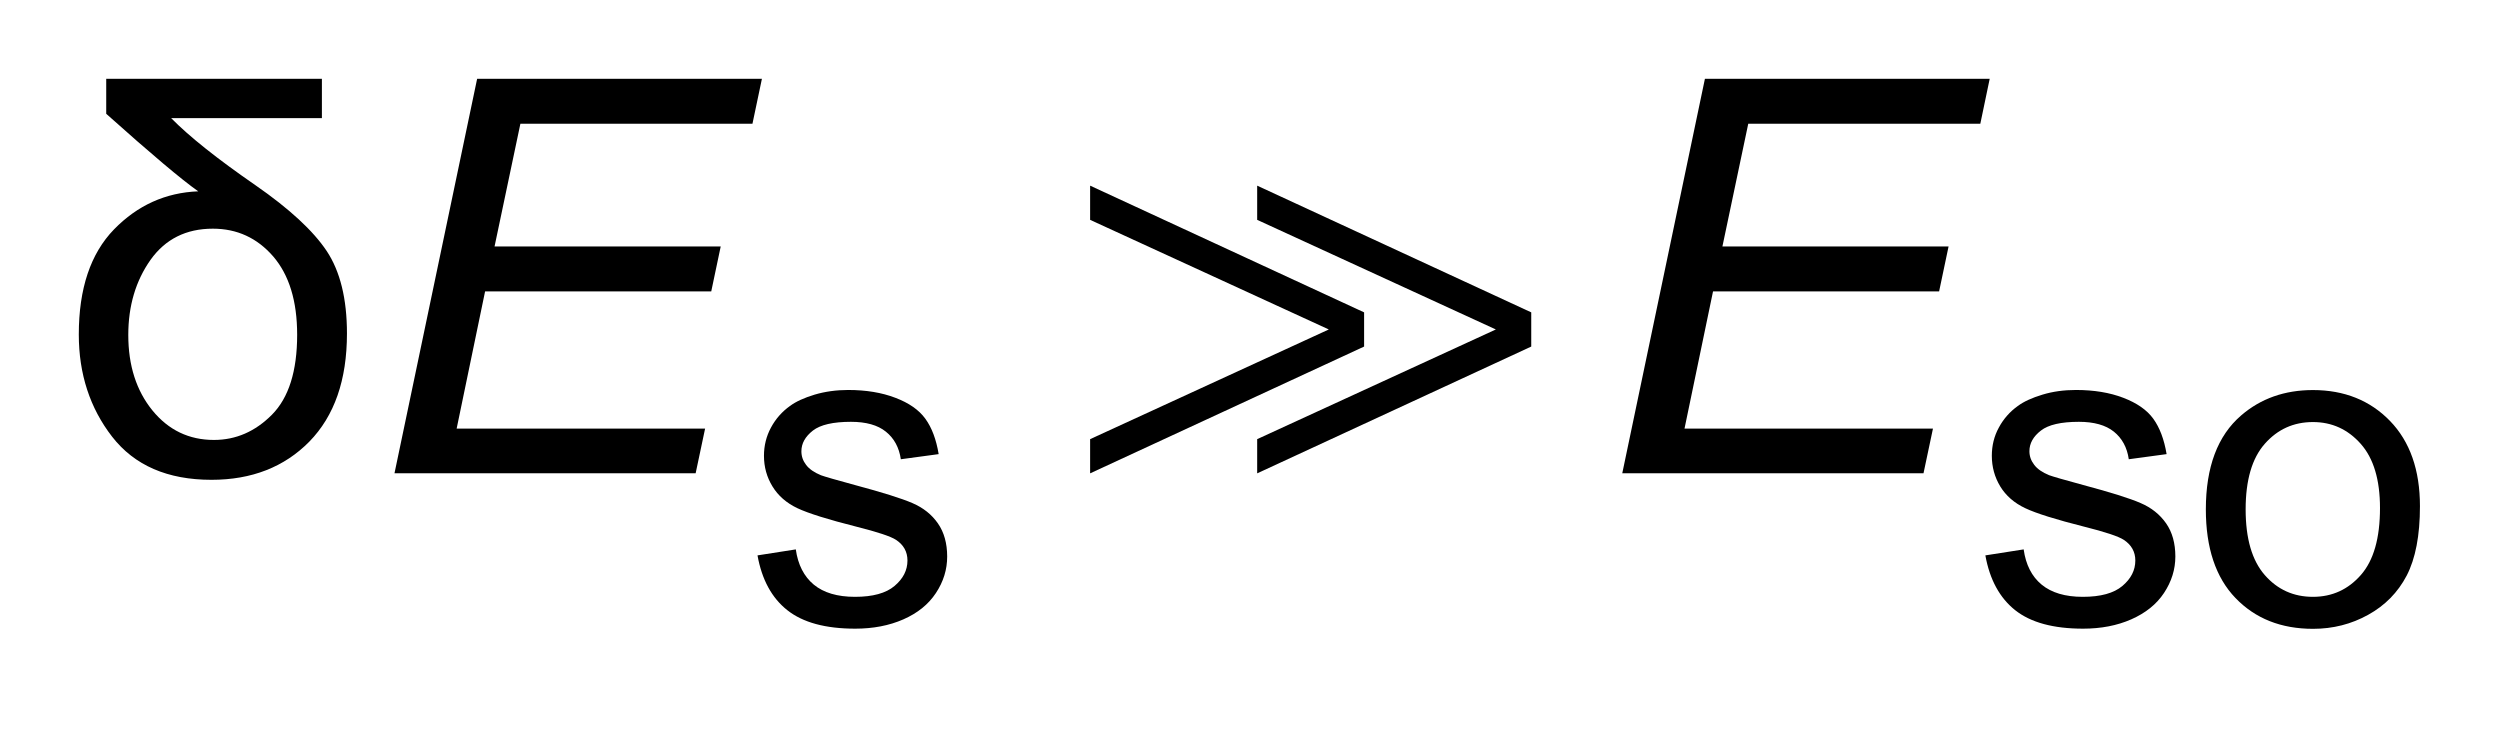
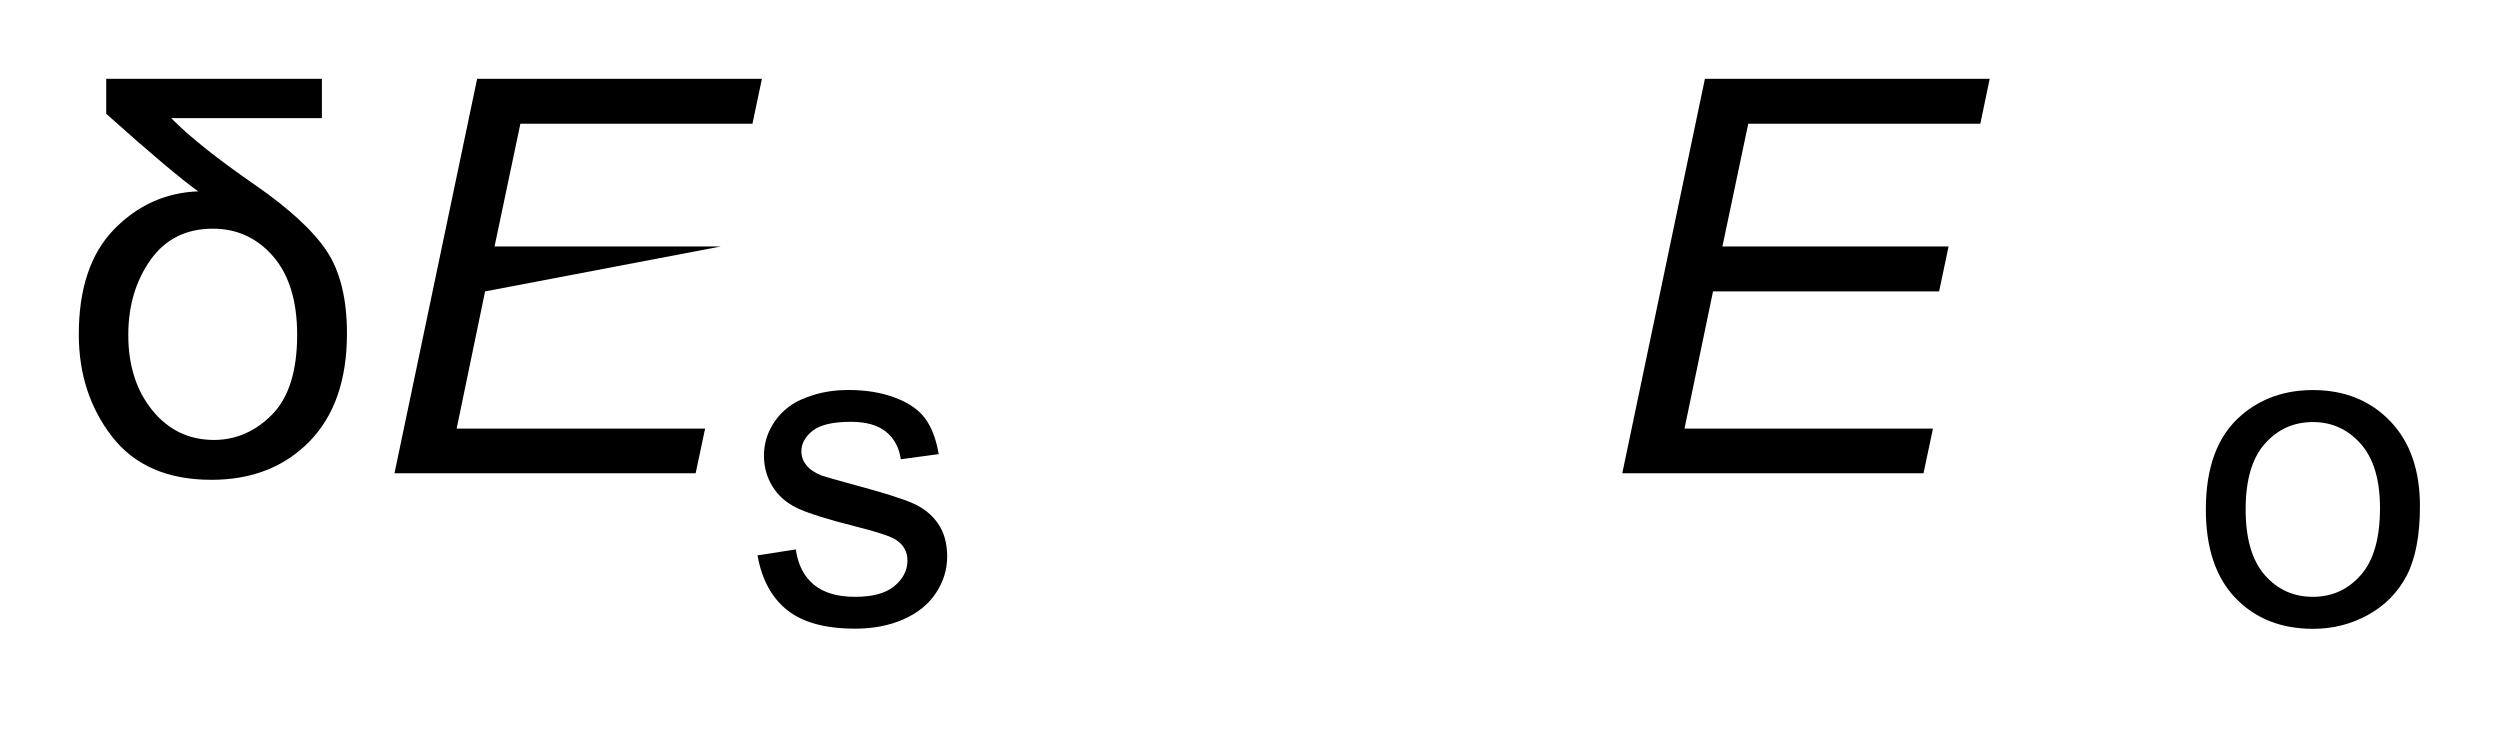
<svg xmlns="http://www.w3.org/2000/svg" stroke-dasharray="none" shape-rendering="auto" font-family="'Dialog'" text-rendering="auto" width="50" fill-opacity="1" color-interpolation="auto" color-rendering="auto" preserveAspectRatio="xMidYMid meet" font-size="12px" viewBox="0 0 50 15" fill="black" stroke="black" image-rendering="auto" stroke-miterlimit="10" stroke-linecap="square" stroke-linejoin="miter" font-style="normal" stroke-width="1" height="15" stroke-dashoffset="0" font-weight="normal" stroke-opacity="1">
  <defs id="genericDefs" />
  <g>
    <defs id="defs1">
      <clipPath clipPathUnits="userSpaceOnUse" id="clipPath1">
-         <path d="M-1 -1 L30.71 -1 L30.71 7.979 L-1 7.979 L-1 -1 Z" />
-       </clipPath>
+         </clipPath>
      <clipPath clipPathUnits="userSpaceOnUse" id="clipPath2">
        <path d="M-0 -0 L-0 6.979 L29.71 6.979 L29.71 -0 Z" />
      </clipPath>
    </defs>
    <g transform="scale(1.576,1.576) translate(1,1)">
-       <path d="M12.834 5.007 L12.834 4.573 L15.863 3.181 L12.834 1.79 L12.834 1.356 L16.311 2.964 L16.311 3.398 L12.834 5.007 ZM14.954 5.007 L14.954 4.573 L17.983 3.181 L14.954 1.79 L14.954 1.356 L18.432 2.964 L18.432 3.398 L14.954 5.007 Z" stroke="none" clip-path="url(#clipPath2)" />
-     </g>
+       </g>
    <g transform="matrix(1.576,0,0,1.576,1.576,1.576)">
      <path d="M8.613 6.048 L9.099 5.972 C9.126 6.166 9.203 6.316 9.327 6.419 C9.452 6.522 9.626 6.574 9.85 6.574 C10.076 6.574 10.243 6.528 10.352 6.436 C10.461 6.344 10.516 6.237 10.516 6.113 C10.516 6.003 10.468 5.915 10.371 5.851 C10.304 5.807 10.136 5.751 9.869 5.684 C9.509 5.593 9.259 5.515 9.119 5.449 C8.98 5.383 8.875 5.291 8.803 5.173 C8.731 5.056 8.695 4.926 8.695 4.784 C8.695 4.655 8.725 4.535 8.784 4.426 C8.843 4.316 8.924 4.224 9.025 4.152 C9.102 4.095 9.206 4.048 9.338 4.008 C9.47 3.969 9.612 3.949 9.763 3.949 C9.991 3.949 10.19 3.982 10.362 4.048 C10.534 4.113 10.661 4.201 10.743 4.314 C10.825 4.427 10.881 4.576 10.912 4.763 L10.432 4.828 C10.41 4.679 10.347 4.562 10.242 4.478 C10.138 4.394 9.99 4.353 9.799 4.353 C9.573 4.353 9.412 4.39 9.316 4.464 C9.219 4.54 9.17 4.627 9.17 4.727 C9.17 4.791 9.19 4.848 9.23 4.9 C9.27 4.953 9.333 4.996 9.418 5.031 C9.467 5.049 9.612 5.091 9.852 5.156 C10.199 5.249 10.442 5.325 10.58 5.385 C10.717 5.444 10.825 5.53 10.903 5.643 C10.981 5.755 11.02 5.896 11.02 6.063 C11.02 6.227 10.973 6.381 10.877 6.526 C10.781 6.671 10.645 6.78 10.464 6.86 C10.284 6.939 10.08 6.978 9.853 6.978 C9.476 6.978 9.189 6.9 8.992 6.744 C8.794 6.588 8.668 6.355 8.613 6.048 Z" stroke="none" clip-path="url(#clipPath2)" />
    </g>
    <g transform="matrix(1.576,0,0,1.576,1.576,1.576)">
-       <path d="M24.195 6.048 L24.681 5.972 C24.708 6.166 24.784 6.316 24.909 6.419 C25.034 6.522 25.208 6.574 25.431 6.574 C25.658 6.574 25.825 6.528 25.934 6.436 C26.043 6.344 26.098 6.237 26.098 6.113 C26.098 6.003 26.049 5.915 25.952 5.851 C25.885 5.807 25.718 5.751 25.45 5.684 C25.09 5.593 24.84 5.515 24.701 5.449 C24.561 5.383 24.456 5.291 24.384 5.173 C24.313 5.056 24.277 4.926 24.277 4.784 C24.277 4.655 24.306 4.535 24.366 4.426 C24.425 4.316 24.506 4.224 24.607 4.152 C24.684 4.095 24.788 4.048 24.92 4.008 C25.052 3.968 25.193 3.949 25.345 3.949 C25.573 3.949 25.773 3.982 25.945 4.048 C26.117 4.114 26.244 4.201 26.326 4.314 C26.407 4.426 26.464 4.576 26.495 4.763 L26.015 4.828 C25.994 4.679 25.93 4.562 25.826 4.478 C25.721 4.394 25.573 4.353 25.382 4.353 C25.156 4.353 24.995 4.39 24.9 4.464 C24.803 4.539 24.754 4.626 24.754 4.726 C24.754 4.79 24.775 4.847 24.815 4.899 C24.855 4.952 24.918 4.995 25.003 5.03 C25.052 5.048 25.196 5.09 25.437 5.155 C25.785 5.248 26.028 5.324 26.165 5.384 C26.303 5.443 26.41 5.529 26.489 5.642 C26.567 5.754 26.606 5.895 26.606 6.062 C26.606 6.226 26.558 6.38 26.462 6.525 C26.366 6.67 26.227 6.78 26.046 6.86 C25.866 6.939 25.662 6.978 25.435 6.978 C25.058 6.978 24.771 6.9 24.574 6.744 C24.377 6.588 24.25 6.355 24.195 6.048 Z" stroke="none" clip-path="url(#clipPath2)" />
-     </g>
+       </g>
    <g transform="matrix(1.576,0,0,1.576,1.576,1.576)">
      <path d="M26.993 5.464 C26.993 4.927 27.142 4.529 27.441 4.272 C27.69 4.057 27.994 3.95 28.352 3.95 C28.75 3.95 29.077 4.081 29.33 4.342 C29.583 4.603 29.71 4.964 29.71 5.424 C29.71 5.797 29.653 6.09 29.542 6.304 C29.43 6.518 29.267 6.684 29.053 6.802 C28.839 6.921 28.606 6.98 28.353 6.98 C27.948 6.98 27.62 6.85 27.369 6.589 C27.118 6.328 26.993 5.953 26.993 5.464 ZM27.498 5.464 C27.498 5.835 27.579 6.113 27.741 6.298 C27.903 6.483 28.107 6.574 28.352 6.574 C28.596 6.574 28.799 6.481 28.961 6.296 C29.123 6.111 29.203 5.828 29.203 5.447 C29.203 5.089 29.122 4.817 28.959 4.633 C28.796 4.449 28.594 4.356 28.352 4.356 C28.107 4.356 27.903 4.448 27.741 4.632 C27.579 4.815 27.498 5.093 27.498 5.464 Z" stroke="none" clip-path="url(#clipPath2)" />
    </g>
    <g transform="matrix(1.576,0,0,1.576,1.576,1.576)">
      <path d="M0.348 0 L3.085 0 L3.085 0.499 L1.172 0.499 C1.4 0.731 1.756 1.015 2.241 1.35 C2.674 1.65 2.976 1.93 3.147 2.187 C3.317 2.444 3.403 2.792 3.403 3.232 C3.403 3.822 3.244 4.278 2.926 4.604 C2.608 4.927 2.194 5.089 1.684 5.089 C1.126 5.089 0.706 4.906 0.423 4.542 C0.141 4.178 0 3.746 0 3.245 C0 2.662 0.149 2.218 0.447 1.911 C0.745 1.605 1.102 1.444 1.516 1.428 C1.305 1.28 0.916 0.952 0.348 0.444 L0.348 0 ZM0.628 3.251 C0.628 3.638 0.73 3.957 0.934 4.208 C1.138 4.458 1.398 4.583 1.715 4.583 C1.993 4.583 2.238 4.477 2.451 4.263 C2.664 4.048 2.771 3.71 2.771 3.248 C2.771 2.82 2.669 2.489 2.467 2.254 C2.264 2.02 2.009 1.902 1.701 1.902 C1.362 1.902 1.098 2.034 0.91 2.298 C0.723 2.563 0.628 2.88 0.628 3.251 Z" stroke="none" clip-path="url(#clipPath2)" />
    </g>
    <g transform="matrix(1.576,0,0,1.576,1.576,1.576)">
-       <path d="M4.006 5.007 L5.055 0 L8.669 0 L8.549 0.57 L5.604 0.57 L5.276 2.128 L8.146 2.128 L8.026 2.698 L5.156 2.698 L4.795 4.439 L7.948 4.439 L7.828 5.006 L4.006 5.006 Z" stroke="none" clip-path="url(#clipPath2)" />
+       <path d="M4.006 5.007 L5.055 0 L8.669 0 L8.549 0.57 L5.604 0.57 L5.276 2.128 L8.146 2.128 L5.156 2.698 L4.795 4.439 L7.948 4.439 L7.828 5.006 L4.006 5.006 Z" stroke="none" clip-path="url(#clipPath2)" />
    </g>
    <g transform="matrix(1.576,0,0,1.576,1.576,1.576)">
      <path d="M19.587 5.007 L20.636 0 L24.25 0 L24.131 0.57 L21.186 0.57 L20.858 2.128 L23.728 2.128 L23.608 2.698 L20.739 2.698 L20.377 4.439 L23.53 4.439 L23.41 5.006 L19.587 5.006 Z" stroke="none" clip-path="url(#clipPath2)" />
    </g>
  </g>
</svg>